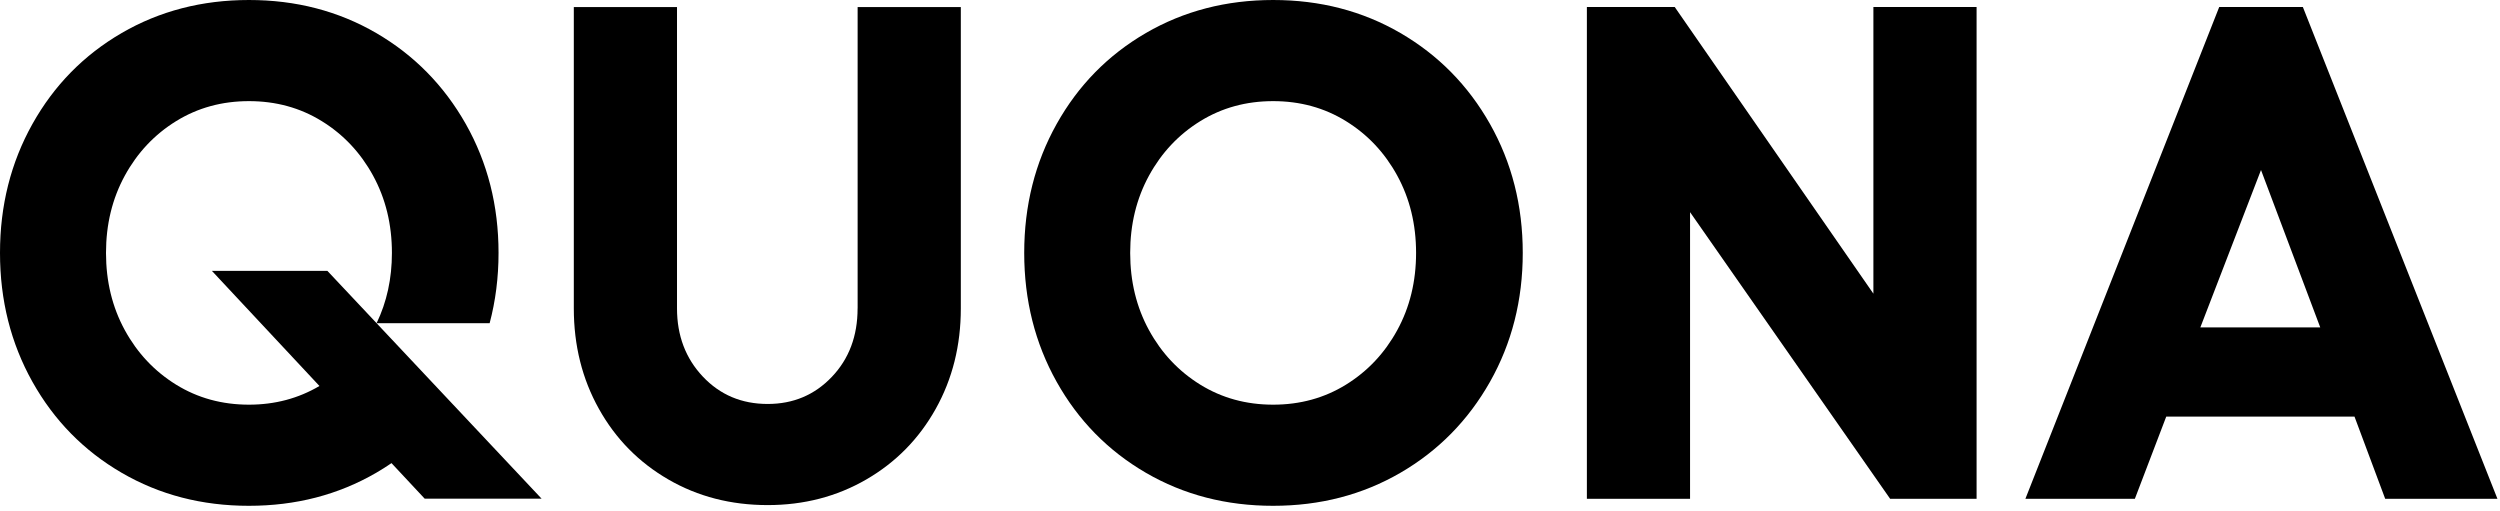
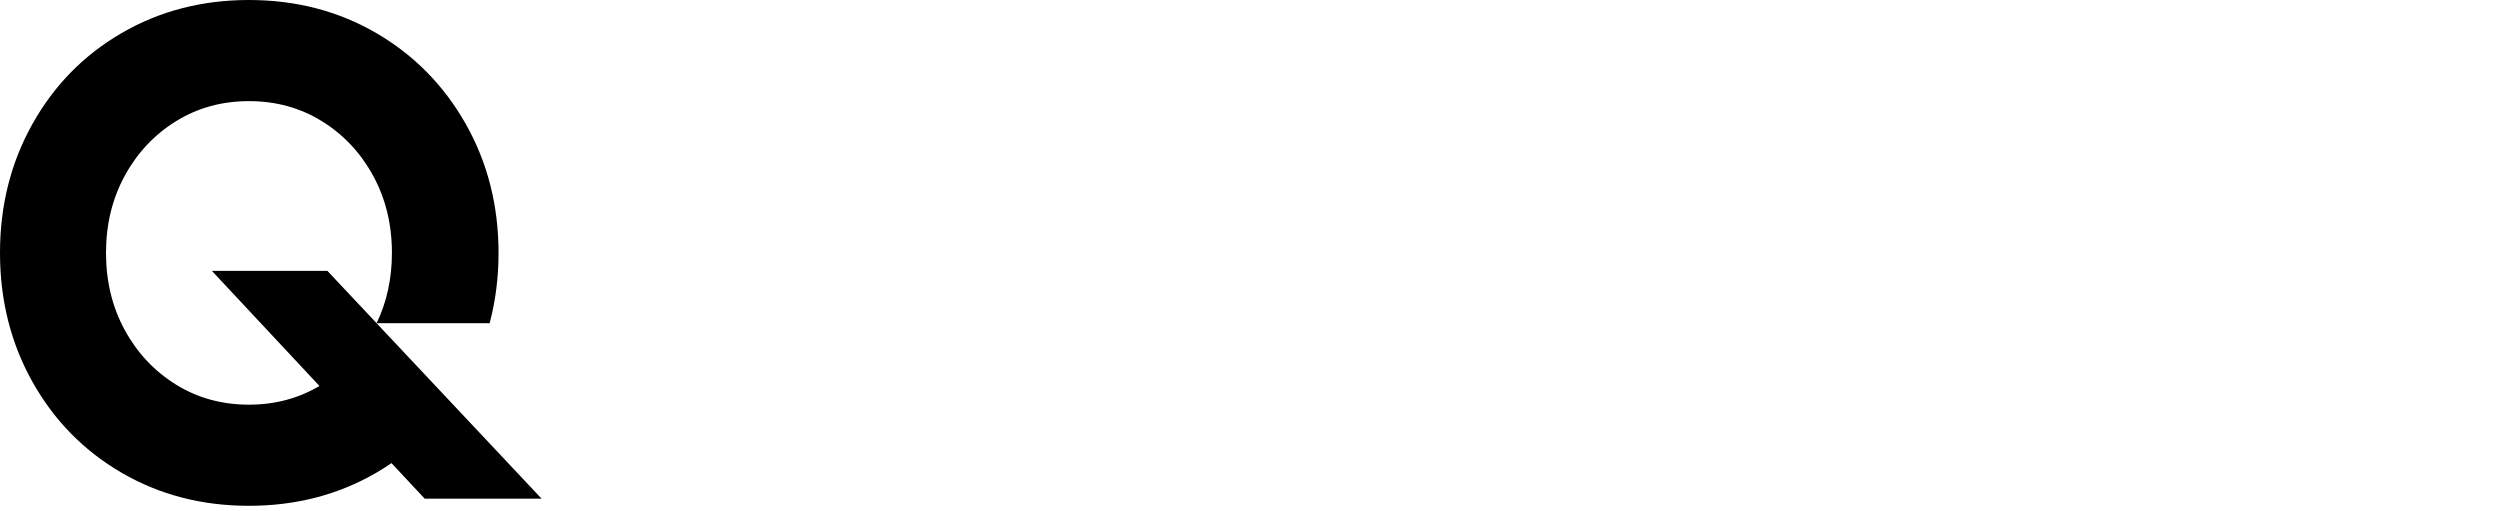
<svg xmlns="http://www.w3.org/2000/svg" width="137" height="28" viewBox="0 0 137 28" fill="none">
-   <path d="M46.996 16.901C46.996 18.416 46.525 19.667 45.584 20.654C44.641 21.644 43.47 22.137 42.069 22.137C40.642 22.137 39.458 21.637 38.514 20.636C37.571 19.635 37.1 18.391 37.1 16.901V0.386H31.445V16.901C31.445 18.928 31.903 20.764 32.821 22.406C33.737 24.049 35.006 25.337 36.624 26.274C38.241 27.211 40.055 27.679 42.069 27.679C44.055 27.679 45.857 27.211 47.475 26.274C49.092 25.337 50.359 24.047 51.277 22.406C52.195 20.764 52.653 18.928 52.653 16.901V0.386H46.998V16.901H46.996Z" fill="black" />
-   <path d="M76.742 1.809C74.667 0.604 72.343 0 69.769 0C67.197 0 64.873 0.604 62.795 1.809C60.72 3.017 59.089 4.676 57.904 6.795C56.719 8.912 56.127 11.267 56.127 13.859C56.127 16.451 56.719 18.806 57.904 20.923C59.089 23.039 60.718 24.701 62.795 25.909C64.871 27.116 67.194 27.718 69.769 27.718C72.341 27.718 74.665 27.114 76.742 25.909C78.818 24.704 80.453 23.042 81.652 20.923C82.848 18.806 83.447 16.451 83.447 13.859C83.447 11.267 82.848 8.912 81.652 6.795C80.453 4.676 78.818 3.017 76.742 1.809ZM76.569 18.094C75.881 19.352 74.945 20.346 73.76 21.079C72.576 21.811 71.245 22.176 69.769 22.176C68.29 22.176 66.96 21.811 65.775 21.079C64.59 20.346 63.654 19.352 62.966 18.094C62.278 16.836 61.934 15.425 61.934 13.859C61.934 12.293 62.278 10.882 62.966 9.623C63.654 8.365 64.59 7.371 65.775 6.639C66.96 5.907 68.29 5.542 69.769 5.542C71.245 5.542 72.578 5.907 73.76 6.639C74.945 7.371 75.881 8.365 76.569 9.623C77.257 10.882 77.601 12.293 77.601 13.859C77.601 15.425 77.257 16.836 76.569 18.094Z" fill="black" />
-   <path d="M102.662 16.093L91.775 0.384H86.961V27.335H92.615V11.626L103.58 27.335H108.317V0.384H102.662V16.093Z" fill="black" />
-   <path d="M126.197 0.384H121.613L110.992 27.333H116.991L118.711 22.828H129.026L130.708 27.333H136.859L126.197 0.384ZM120.579 17.941L123.903 9.316L127.149 17.941H120.579Z" fill="black" />
  <path d="M26.832 17.713C27.156 16.492 27.32 15.209 27.32 13.859C27.32 11.267 26.721 8.912 25.525 6.795C24.326 4.679 22.691 3.017 20.615 1.809C18.54 0.604 16.216 0 13.642 0C11.07 0 8.746 0.604 6.668 1.809C4.593 3.017 2.962 4.676 1.777 6.795C0.592 8.912 0 11.267 0 13.859C0 16.451 0.592 18.806 1.777 20.923C2.962 23.039 4.591 24.701 6.668 25.909C8.744 27.116 11.067 27.718 13.642 27.718C16.214 27.718 18.538 27.114 20.615 25.909C20.905 25.741 21.183 25.564 21.454 25.379L23.274 27.328H29.68L20.636 17.711C22.513 17.713 25.117 17.713 26.832 17.713ZM17.941 14.844H11.612L17.506 21.152C16.353 21.832 15.068 22.176 13.644 22.176C12.165 22.176 10.835 21.811 9.65 21.079C8.466 20.346 7.529 19.352 6.841 18.094C6.153 16.836 5.809 15.425 5.809 13.859C5.809 12.293 6.153 10.882 6.841 9.623C7.529 8.365 8.466 7.371 9.65 6.639C10.835 5.907 12.165 5.542 13.644 5.542C15.12 5.542 16.453 5.907 17.635 6.639C18.82 7.371 19.756 8.365 20.444 9.623C21.132 10.882 21.477 12.293 21.477 13.859C21.477 15.268 21.196 16.552 20.638 17.711L17.941 14.844Z" fill="black" />
</svg>